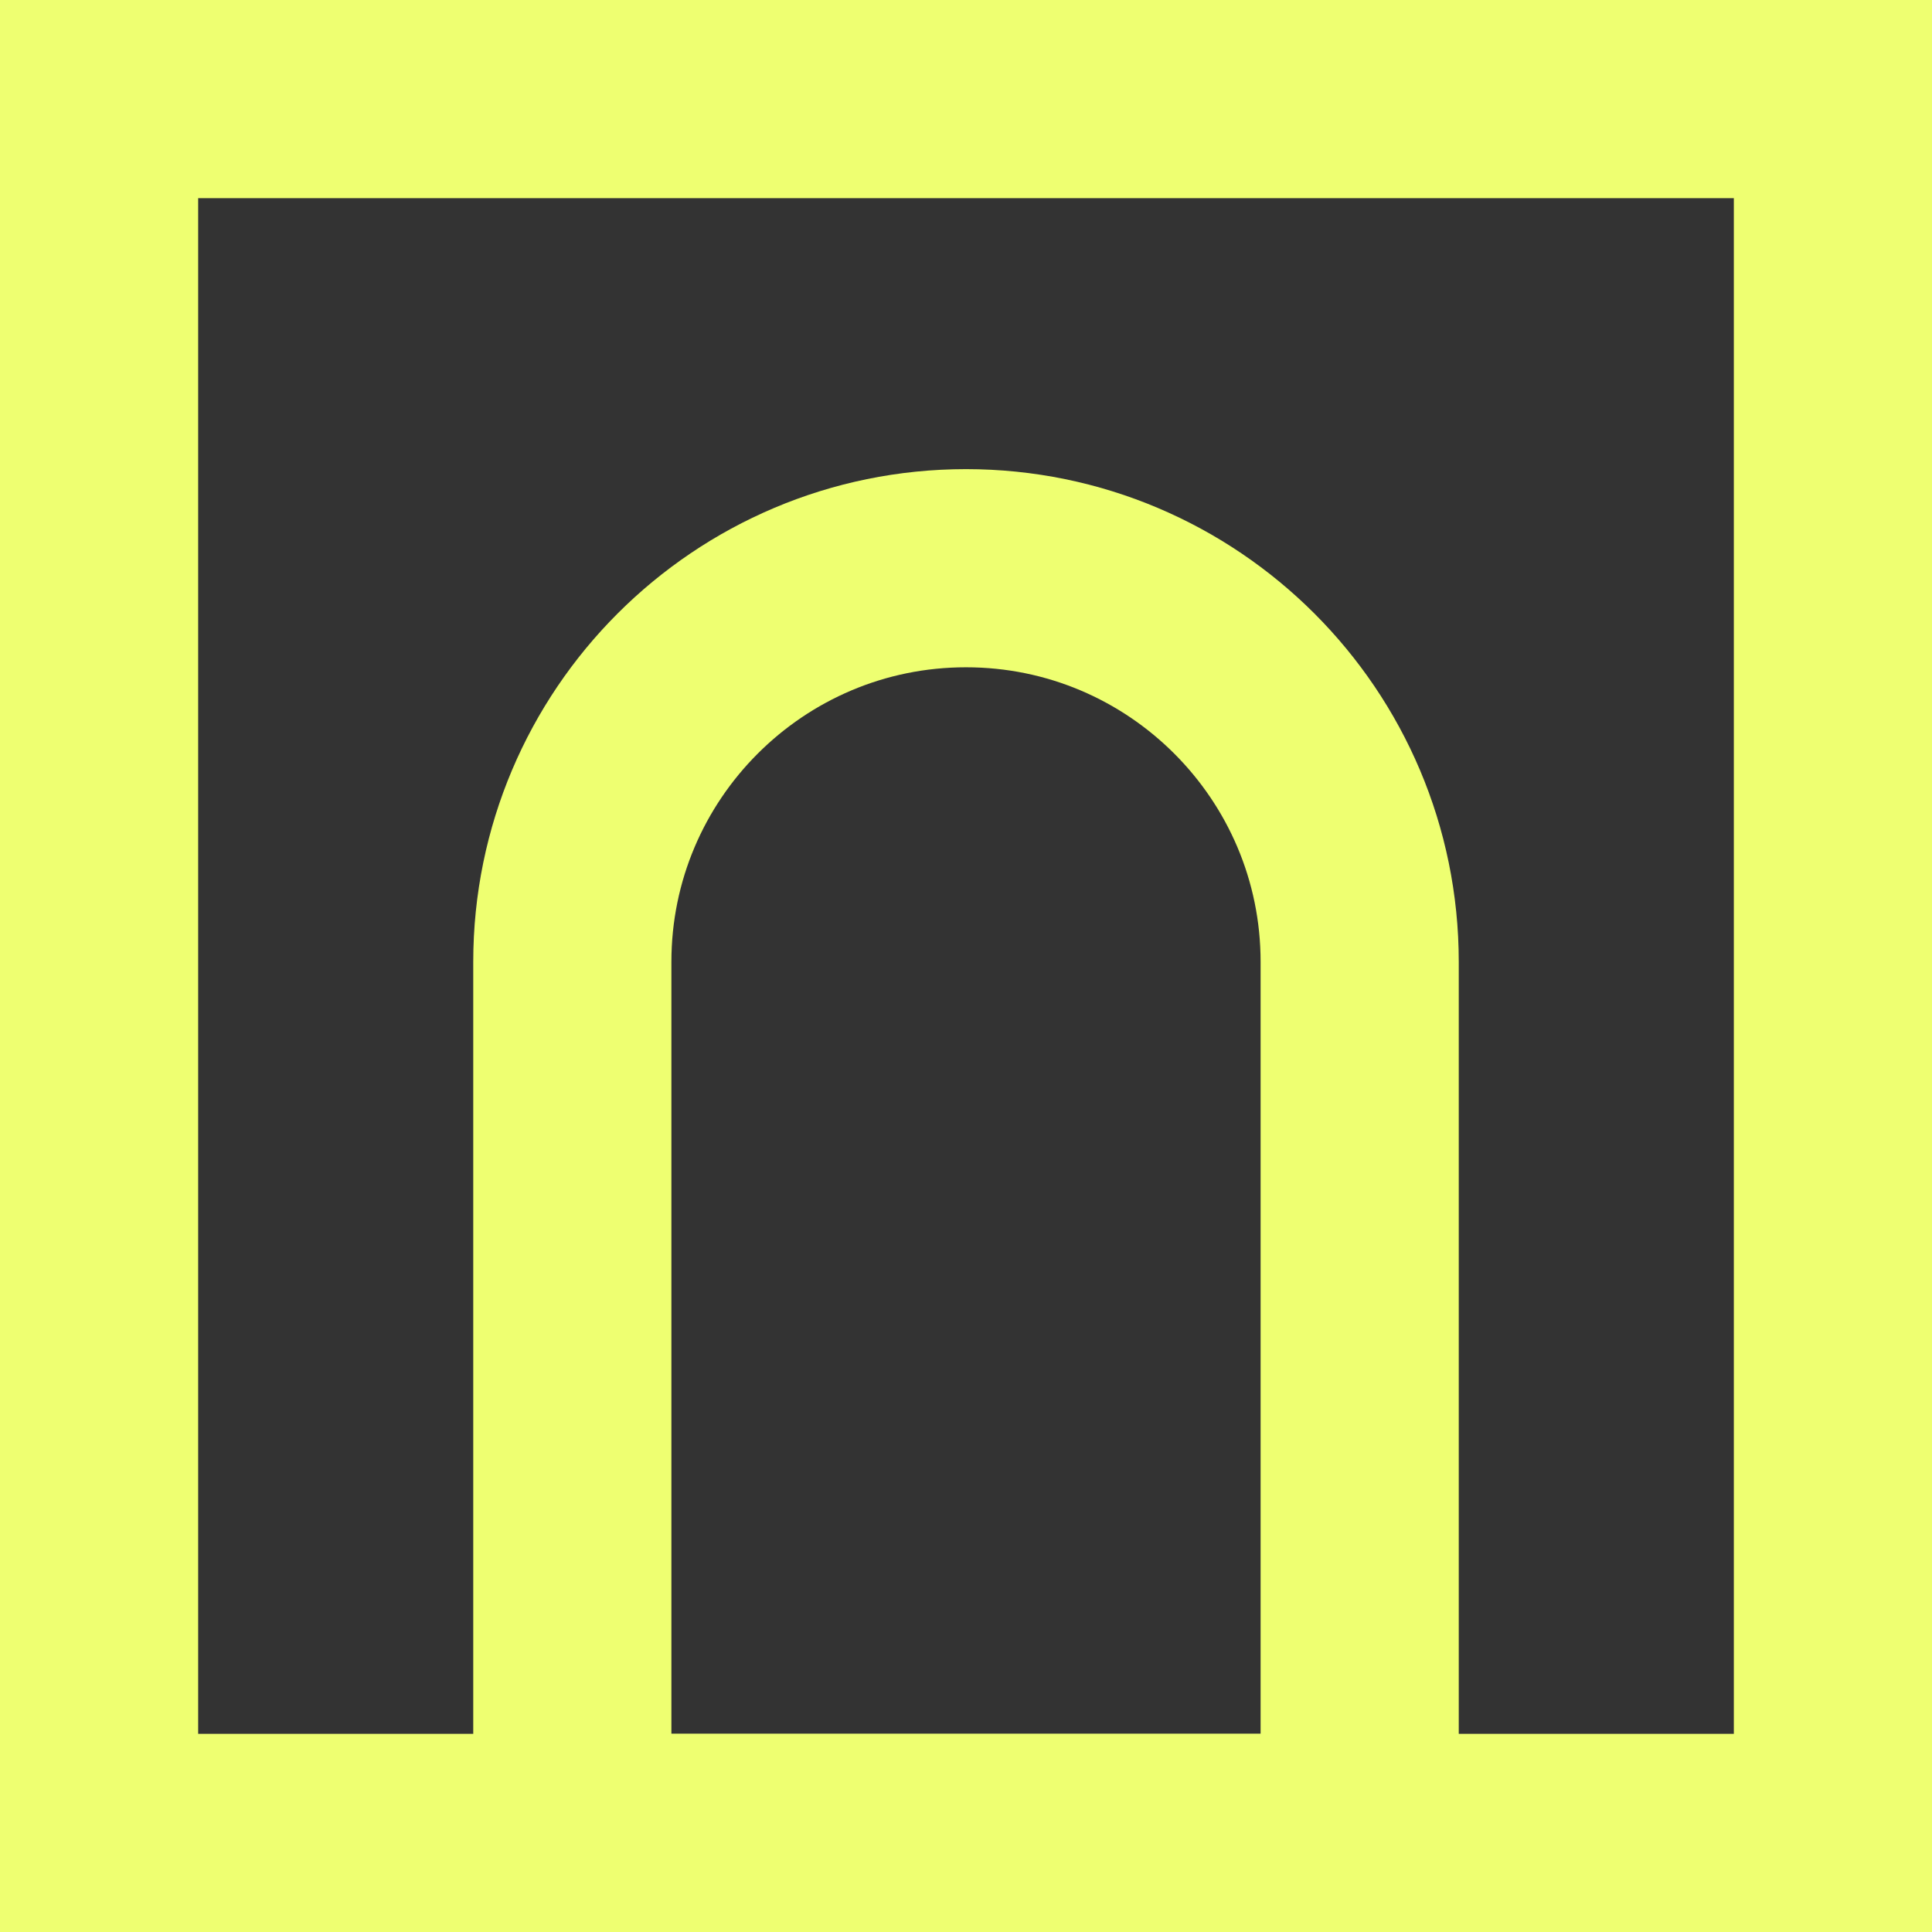
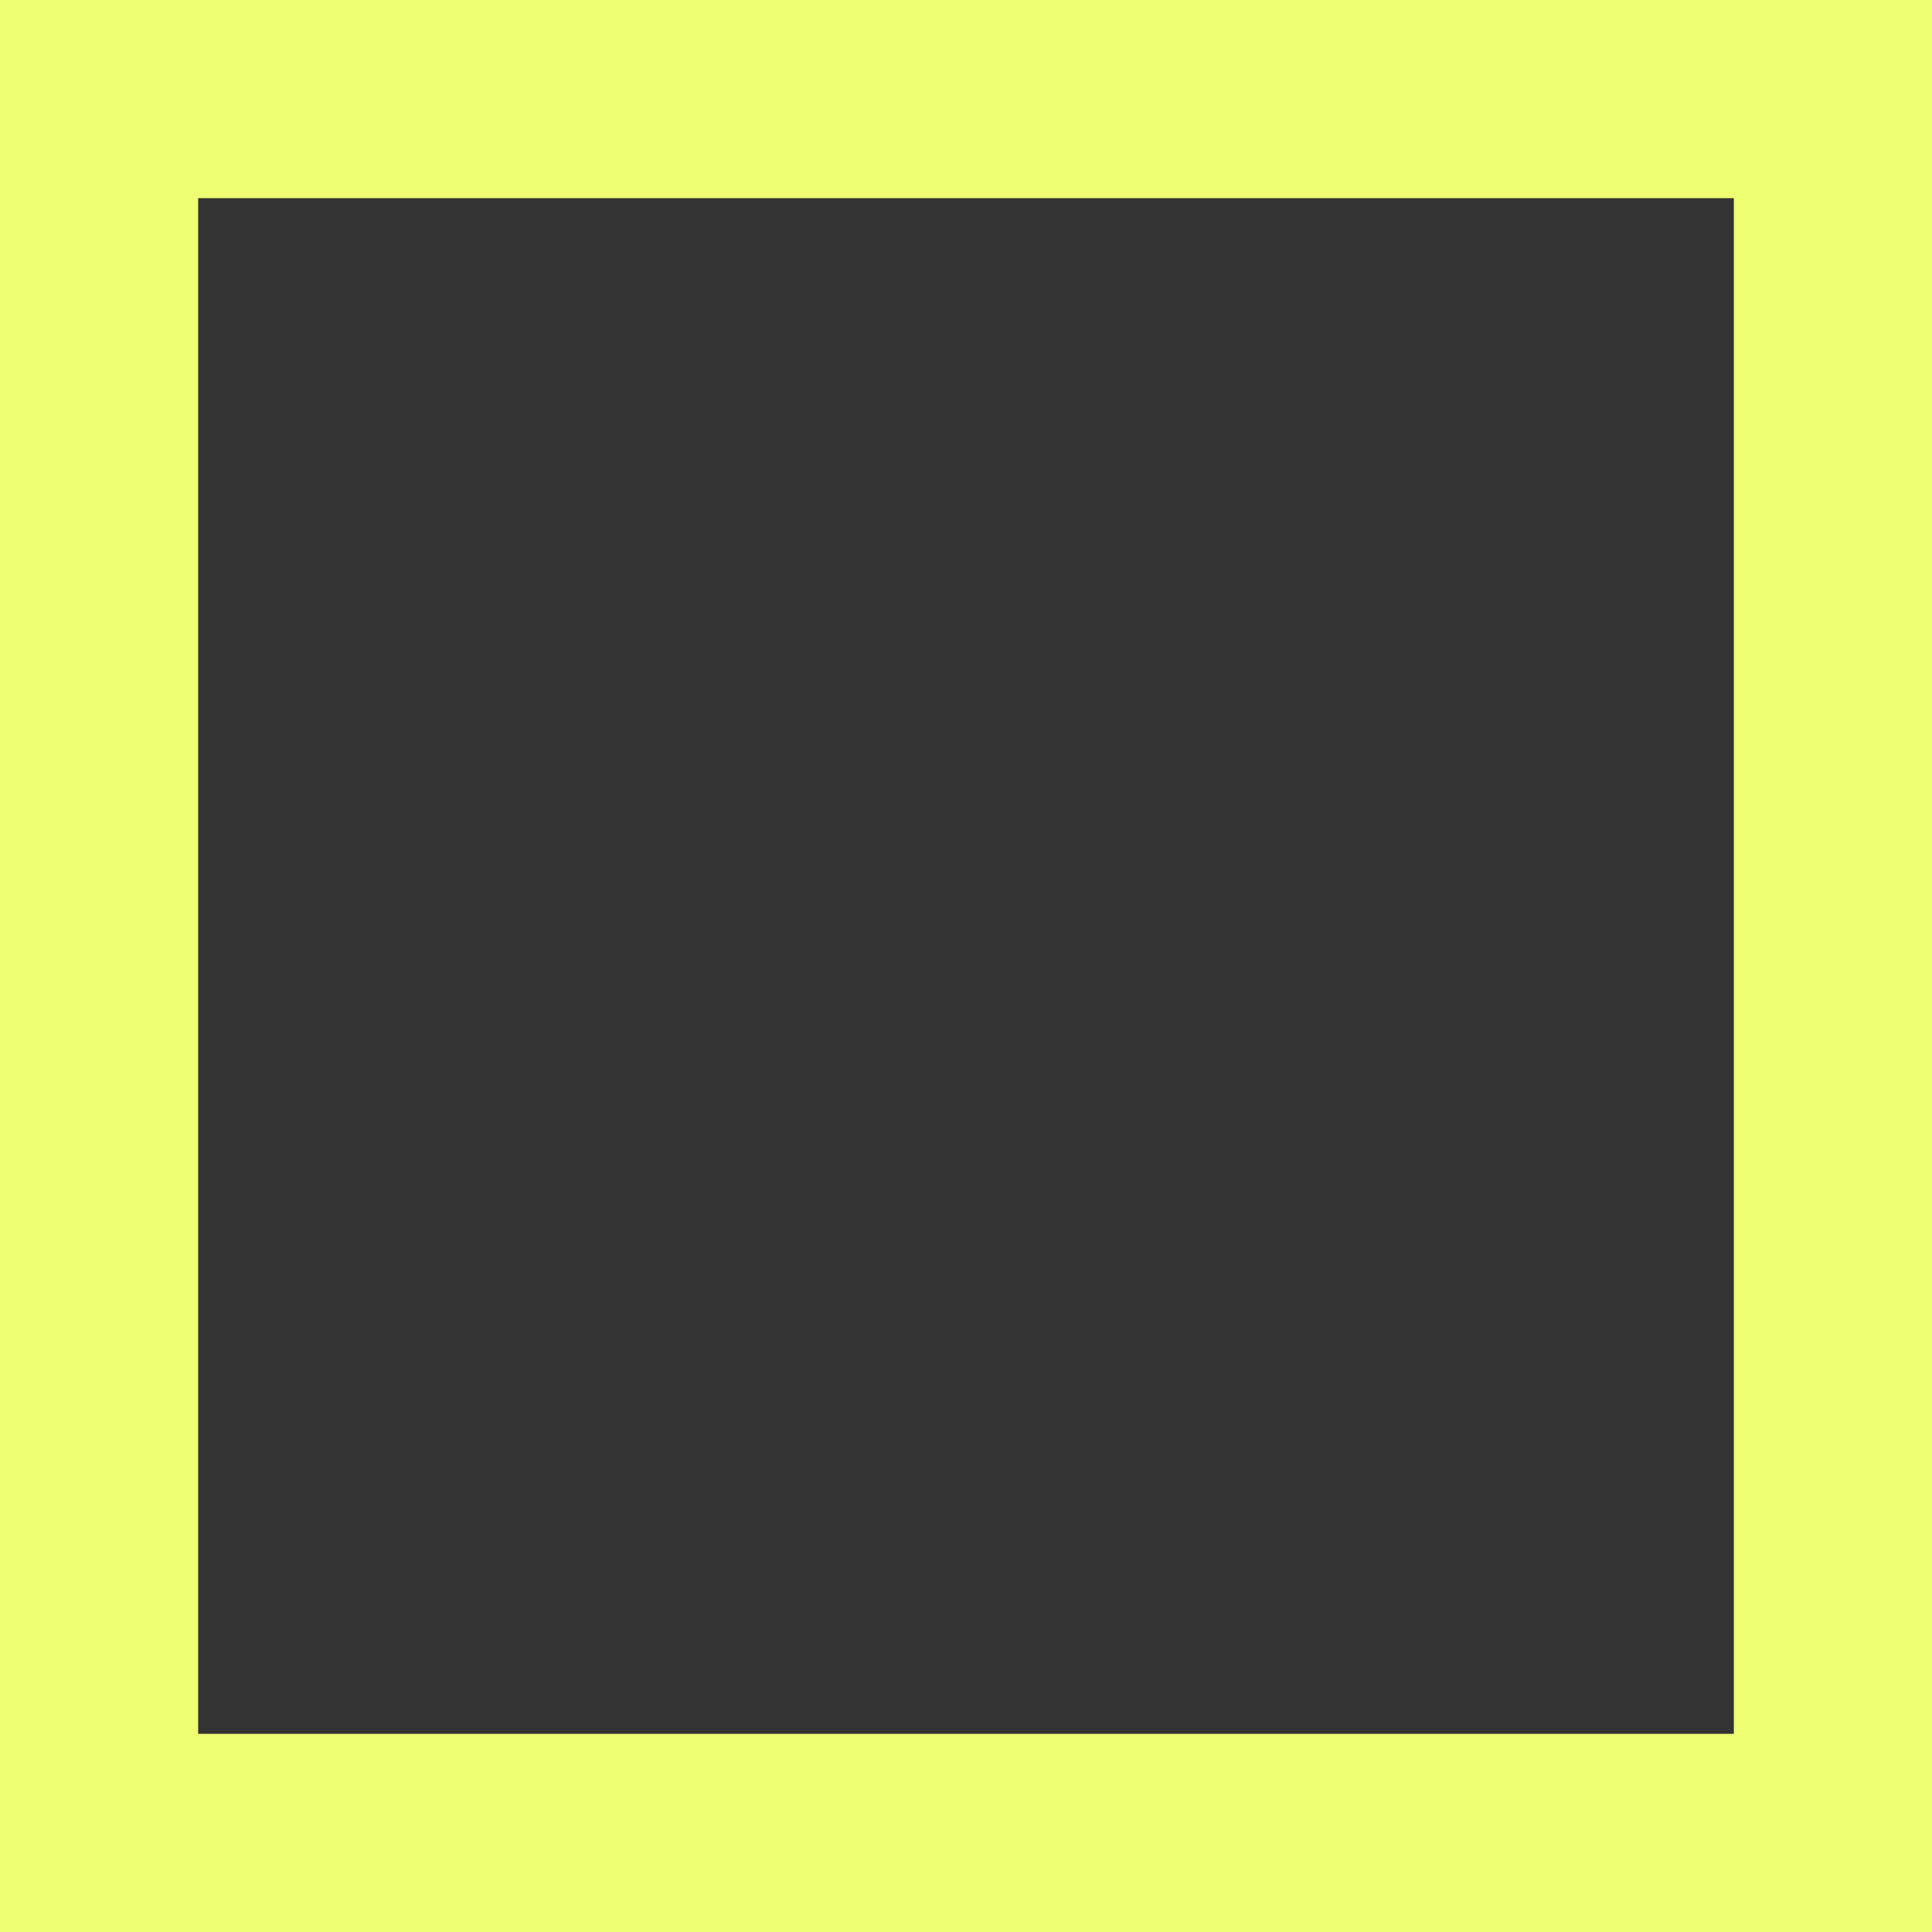
<svg xmlns="http://www.w3.org/2000/svg" width="39" height="39" viewBox="0 0 39 39" fill="none">
  <rect x="0" y="0" width="39" height="39" fill="#333333" stroke="none" />
  <path d="M37 2H2V37H37V2Z" stroke="#EEFF71" stroke-width="4" stroke-miterlimit="10" />
-   <path d="M19.5 11.47C23.886 11.47 27.447 15.03 27.447 19.417V37H11.553V19.417C11.553 15.03 15.114 11.47 19.5 11.47Z" stroke="#EEFF71" stroke-width="4" stroke-miterlimit="10" />
</svg>